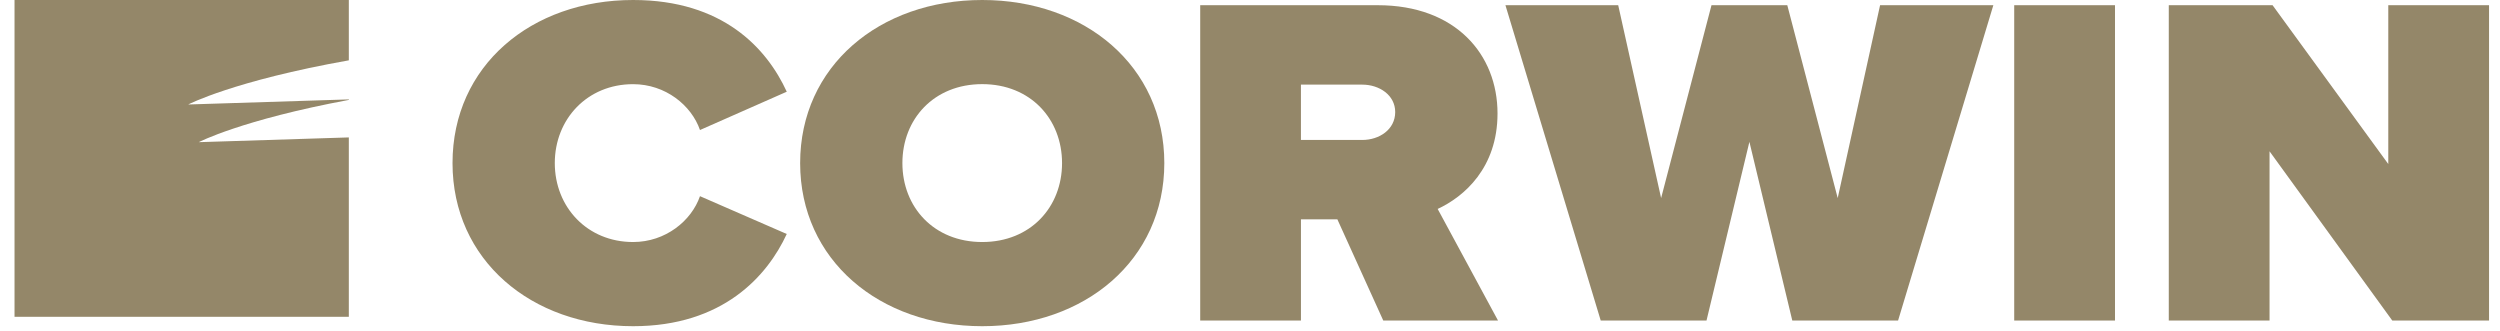
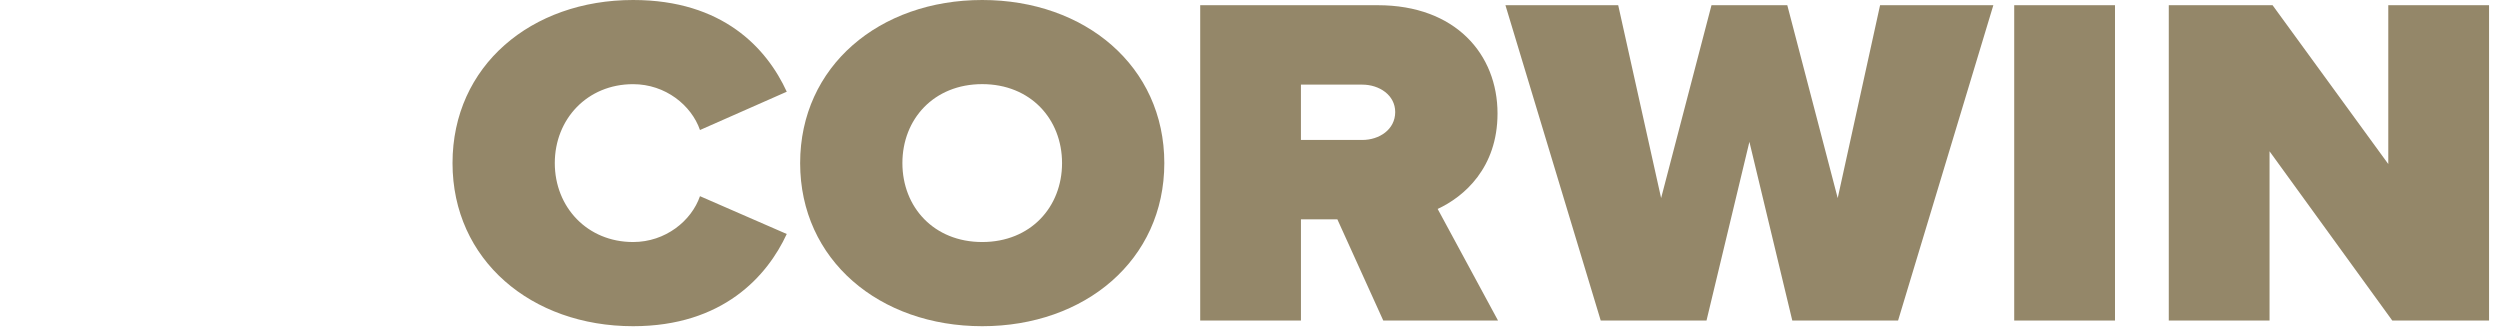
<svg xmlns="http://www.w3.org/2000/svg" width="121" height="16" viewBox="0 0 121 16" fill="none">
  <path fill-rule="evenodd" clip-rule="evenodd" d="M21.902 7.894C21.902 3.181 25.717 0 30.642 0C34.988 0 37.112 2.335 38.079 4.439L33.879 6.293C33.468 5.103 32.213 4.074 30.642 4.074C28.422 4.074 26.852 5.766 26.852 7.894C26.852 10.022 28.422 11.714 30.642 11.714C32.213 11.714 33.468 10.686 33.879 9.495L38.079 11.325C37.137 13.362 34.988 15.788 30.642 15.788C25.717 15.788 21.902 12.585 21.902 7.894Z" fill="#948769" />
  <path fill-rule="evenodd" clip-rule="evenodd" d="M47.539 11.714C45.197 11.714 43.676 10.022 43.676 7.894C43.676 5.766 45.197 4.072 47.539 4.072C49.881 4.072 51.403 5.766 51.403 7.894C51.403 10.022 49.881 11.714 47.539 11.714ZM47.54 0C42.567 0 38.727 3.203 38.727 7.894C38.727 12.585 42.567 15.788 47.54 15.788C52.513 15.788 56.353 12.585 56.353 7.894C56.353 3.203 52.513 0 47.54 0Z" fill="#948769" />
  <path fill-rule="evenodd" clip-rule="evenodd" d="M65.935 6.774H62.965V4.096H65.935C66.756 4.096 67.528 4.6 67.528 5.424C67.528 6.27 66.756 6.774 65.935 6.774ZM69.583 10.113C70.862 9.52 72.48 8.123 72.48 5.492C72.48 2.632 70.451 0.252 66.684 0.252H58.09V15.514H62.966V10.617H64.729L66.95 15.514H72.504L69.583 10.113Z" fill="#948769" />
  <path fill-rule="evenodd" clip-rule="evenodd" d="M90.996 0.252L88.945 9.587L86.505 0.252H82.836L80.398 9.587L78.321 0.252H72.863L77.475 15.514H82.595L84.671 6.865L86.747 15.514H91.867L96.478 0.252H90.996Z" fill="#948769" />
  <path fill-rule="evenodd" clip-rule="evenodd" d="M97.488 15.514H102.366V0.252H97.488V15.514Z" fill="#948769" />
  <path fill-rule="evenodd" clip-rule="evenodd" d="M115.593 0.252V7.94L109.992 0.252H104.969V15.514H109.846V7.323L115.786 15.514H120.47V0.252H115.593Z" fill="#948769" />
-   <path fill-rule="evenodd" clip-rule="evenodd" d="M16.883 2.92V0H0.703V15.333H16.883V6.651L9.619 6.881C9.619 6.881 11.692 5.801 16.883 4.836V4.811L9.109 5.057C9.109 5.057 11.317 3.908 16.883 2.92Z" fill="#948769" />
</svg>